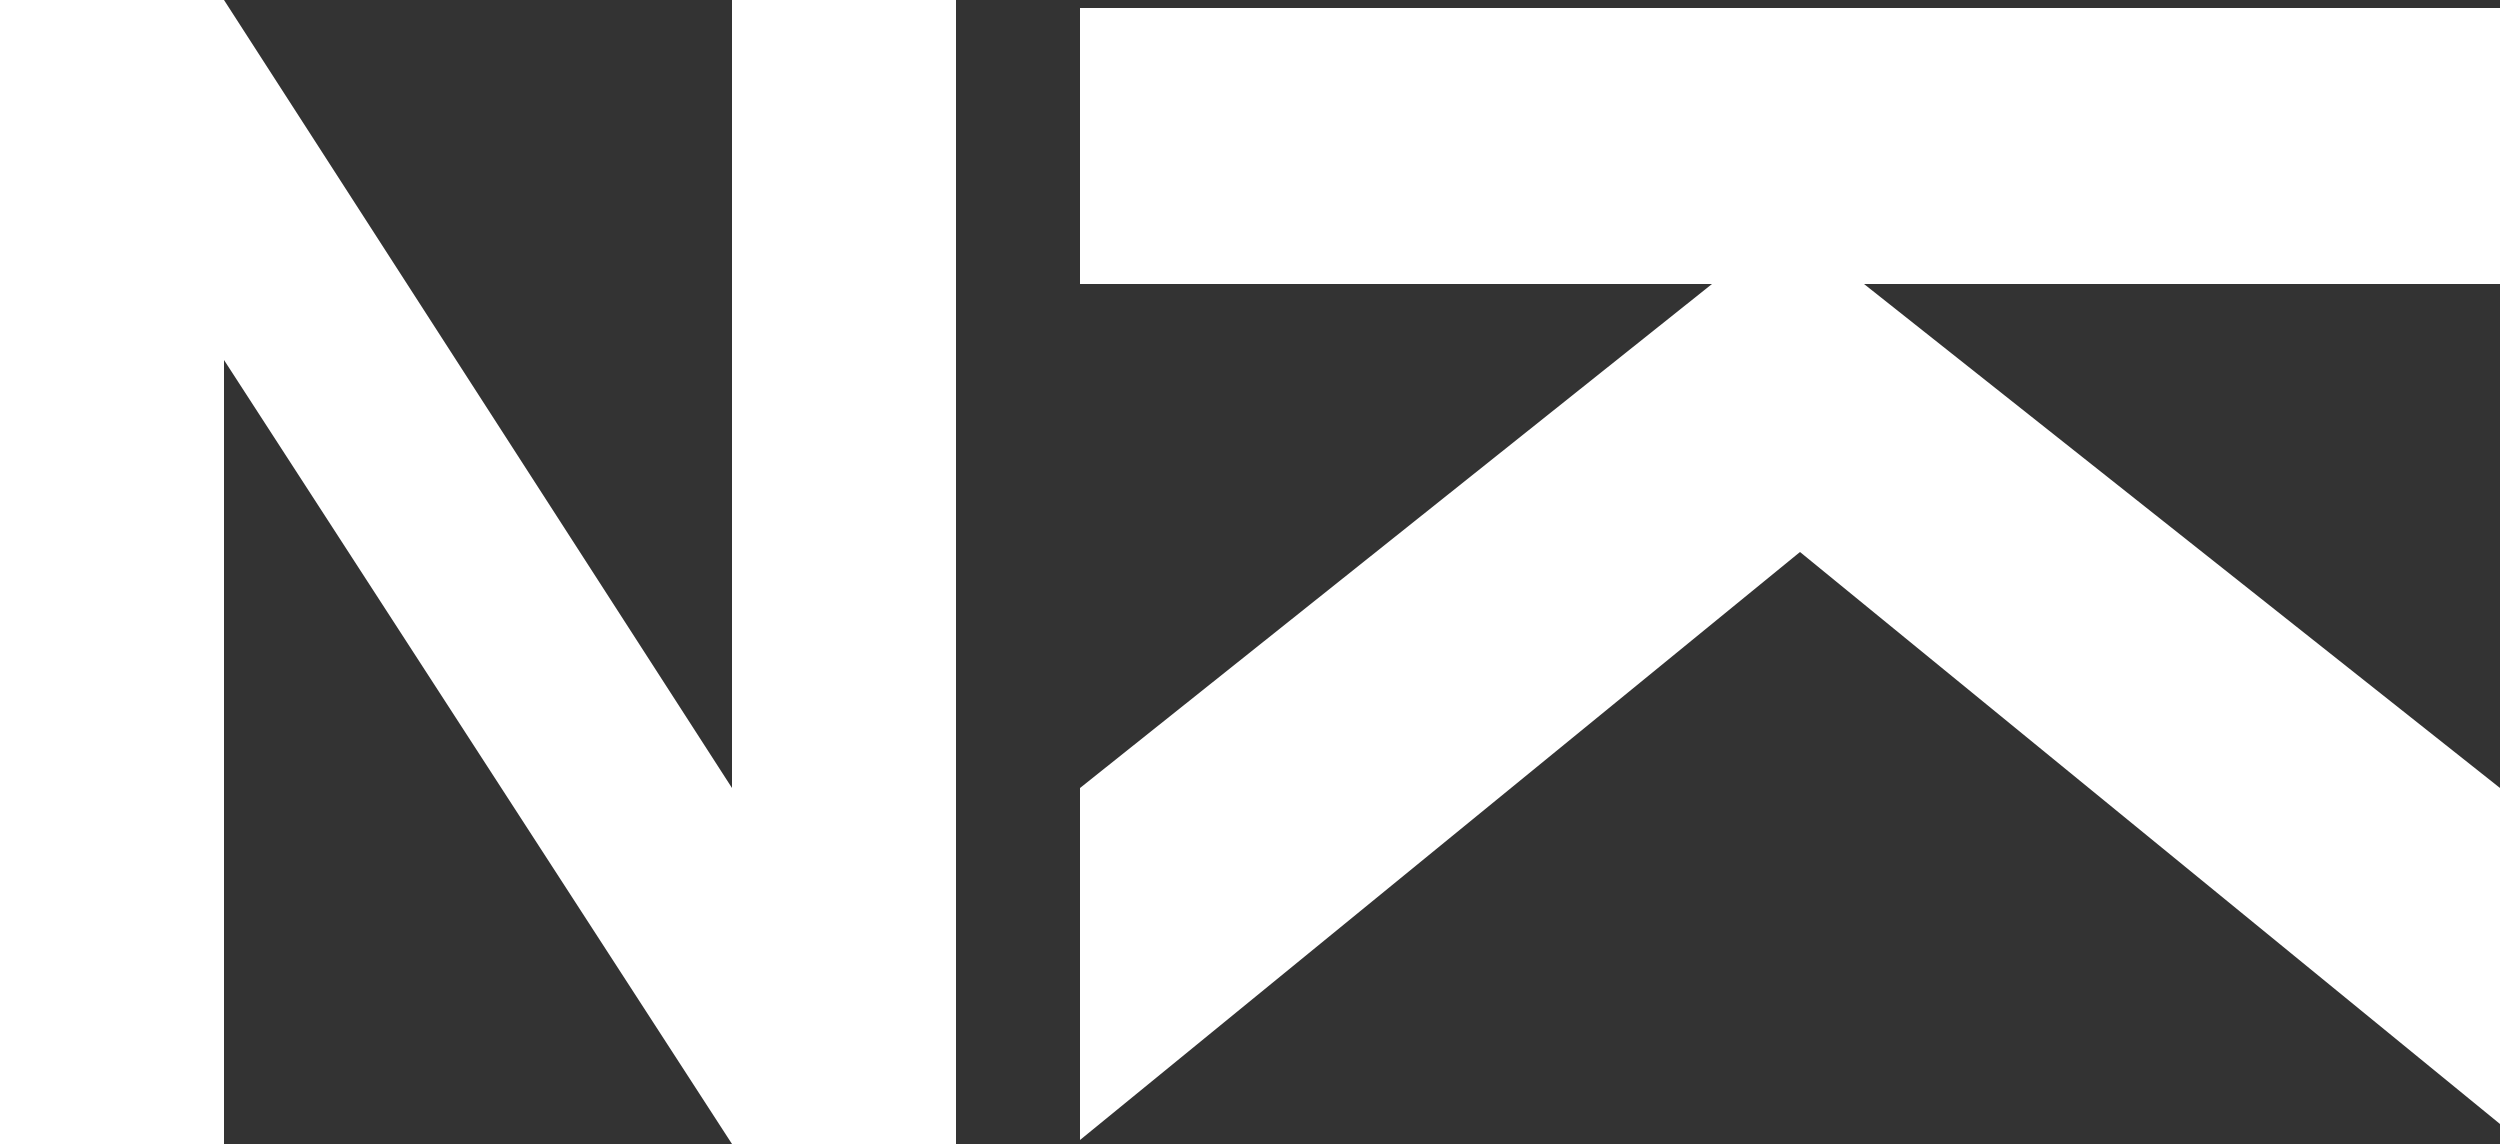
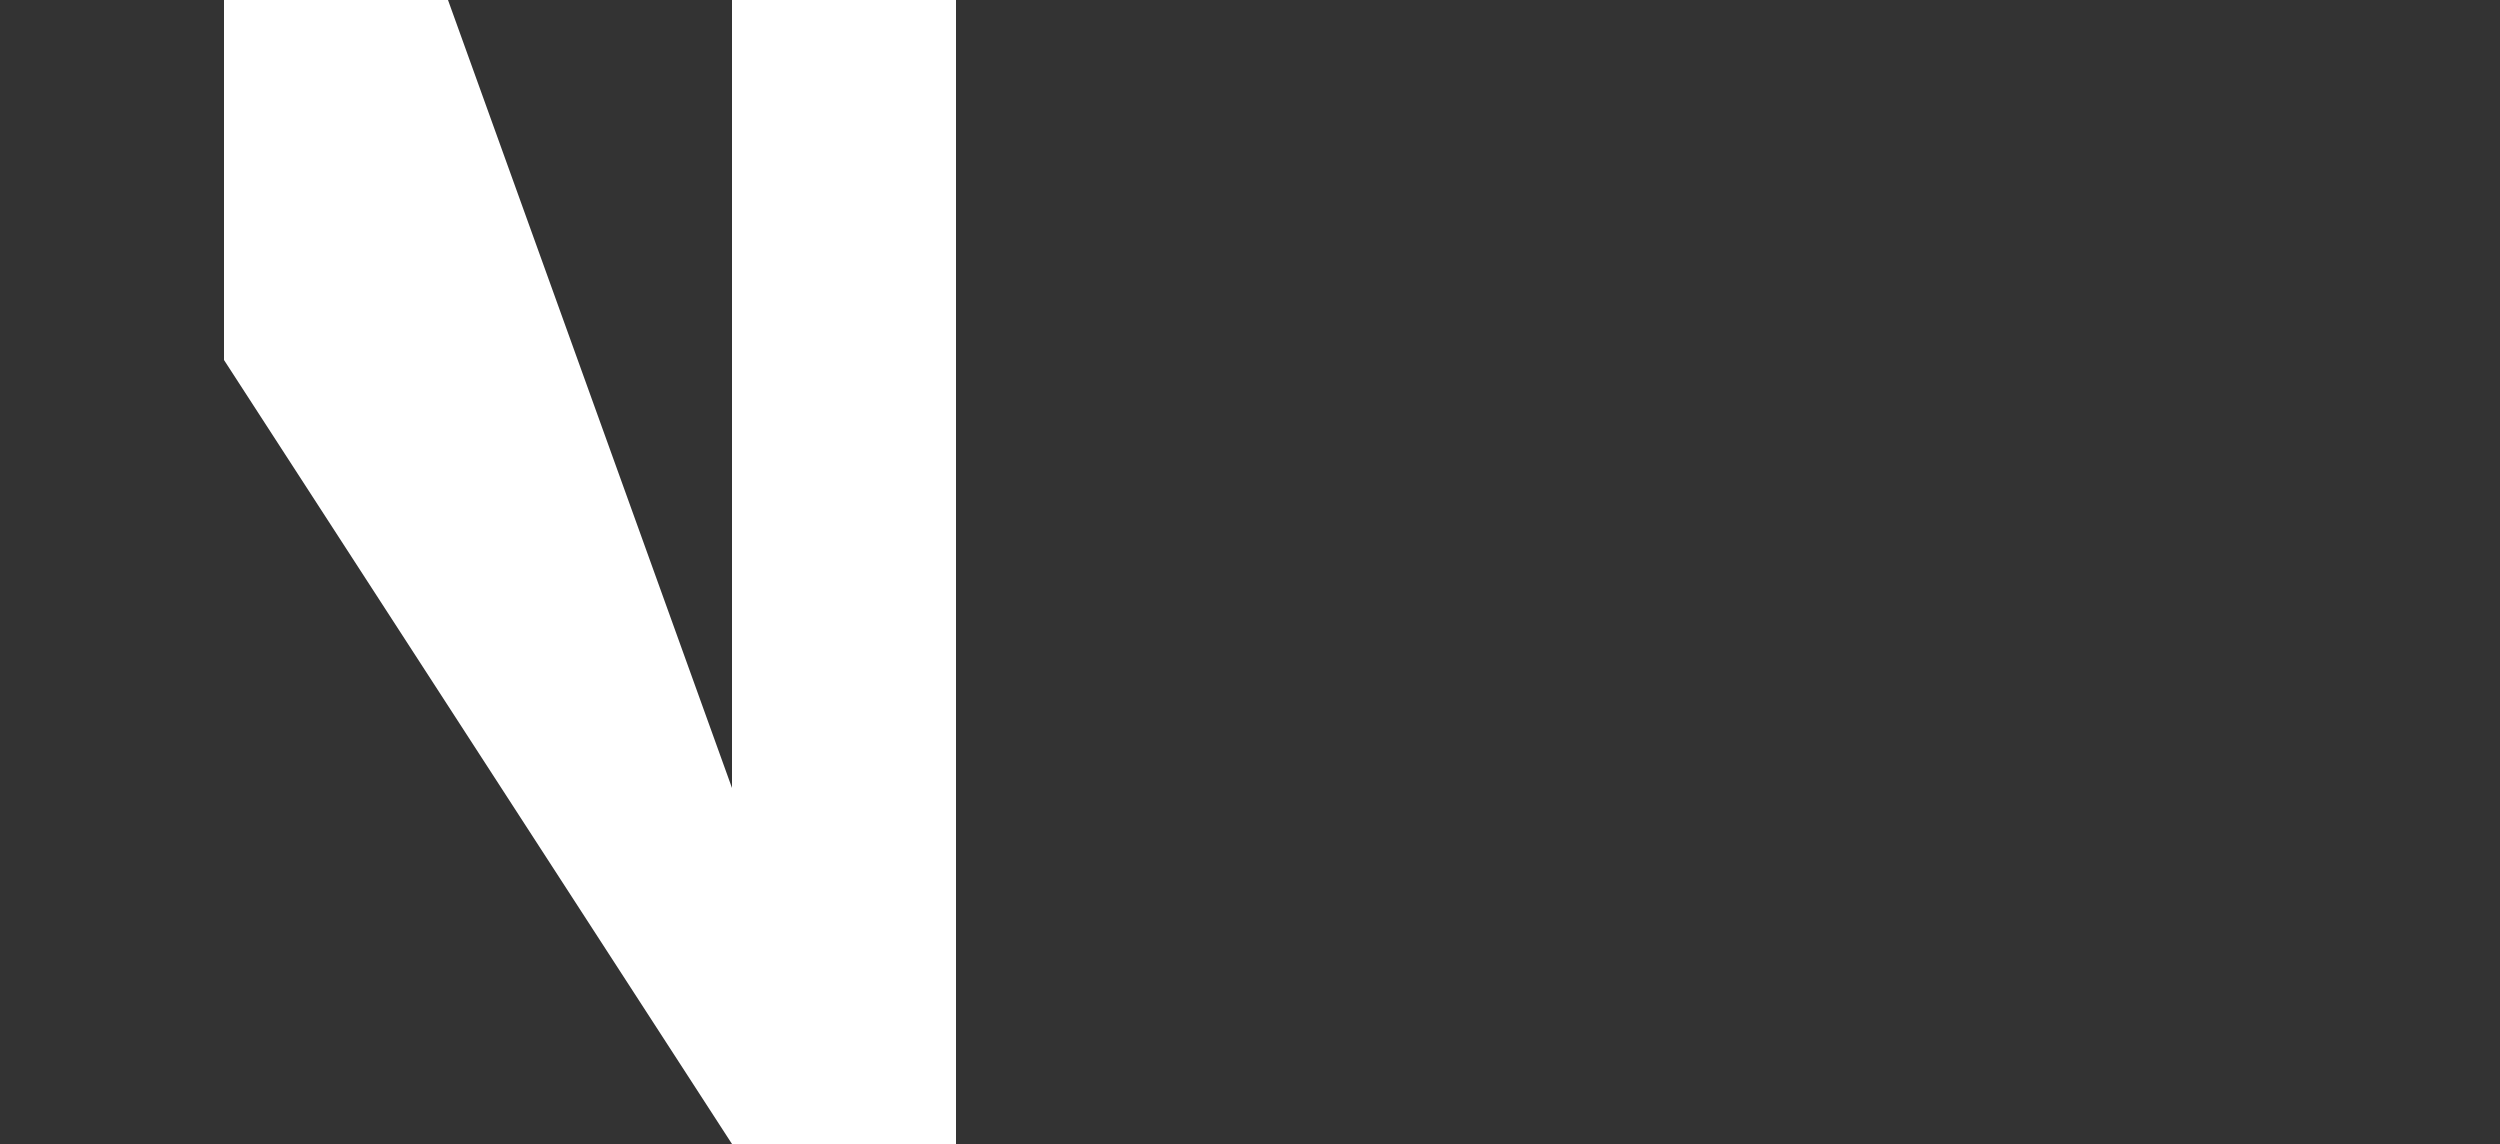
<svg xmlns="http://www.w3.org/2000/svg" id="a77173cb-4147-4bc2-99cb-71cfa17efcee" data-name="Layer 1" viewBox="0 0 62.5 28.6">
  <rect x="0" y="0" width="62.5" height="28.6" fill="#333333" stroke="none" />
  <defs>
    <style>.aeecf247-10b0-4146-93ea-f5a03b694ded{isolation:isolate;}.f29ffeeb-4c3a-4f58-b0a0-02bc2b63625f{fill:#fff;}</style>
  </defs>
  <g class="aeecf247-10b0-4146-93ea-f5a03b694ded">
-     <path class="f29ffeeb-4c3a-4f58-b0a0-02bc2b63625f" d="M35.7,24.3,51.5,11.7H35.7V4.8H71.2v6.9H55.3L71.2,24.3v8.4L53.7,18.4l-18,14.7Z" transform="translate(-8.7 -4.6)" />
-   </g>
+     </g>
  <g class="aeecf247-10b0-4146-93ea-f5a03b694ded">
-     <path class="f29ffeeb-4c3a-4f58-b0a0-02bc2b63625f" d="M32.7,33.2H27L14.3,13.6V33.2H8.7V4.6h5.6L27,24.3V4.6h5.6V33.2Z" transform="translate(-8.7 -4.6)" />
+     <path class="f29ffeeb-4c3a-4f58-b0a0-02bc2b63625f" d="M32.7,33.2H27L14.3,13.6V33.2V4.6h5.6L27,24.3V4.6h5.6V33.2Z" transform="translate(-8.7 -4.6)" />
  </g>
</svg>